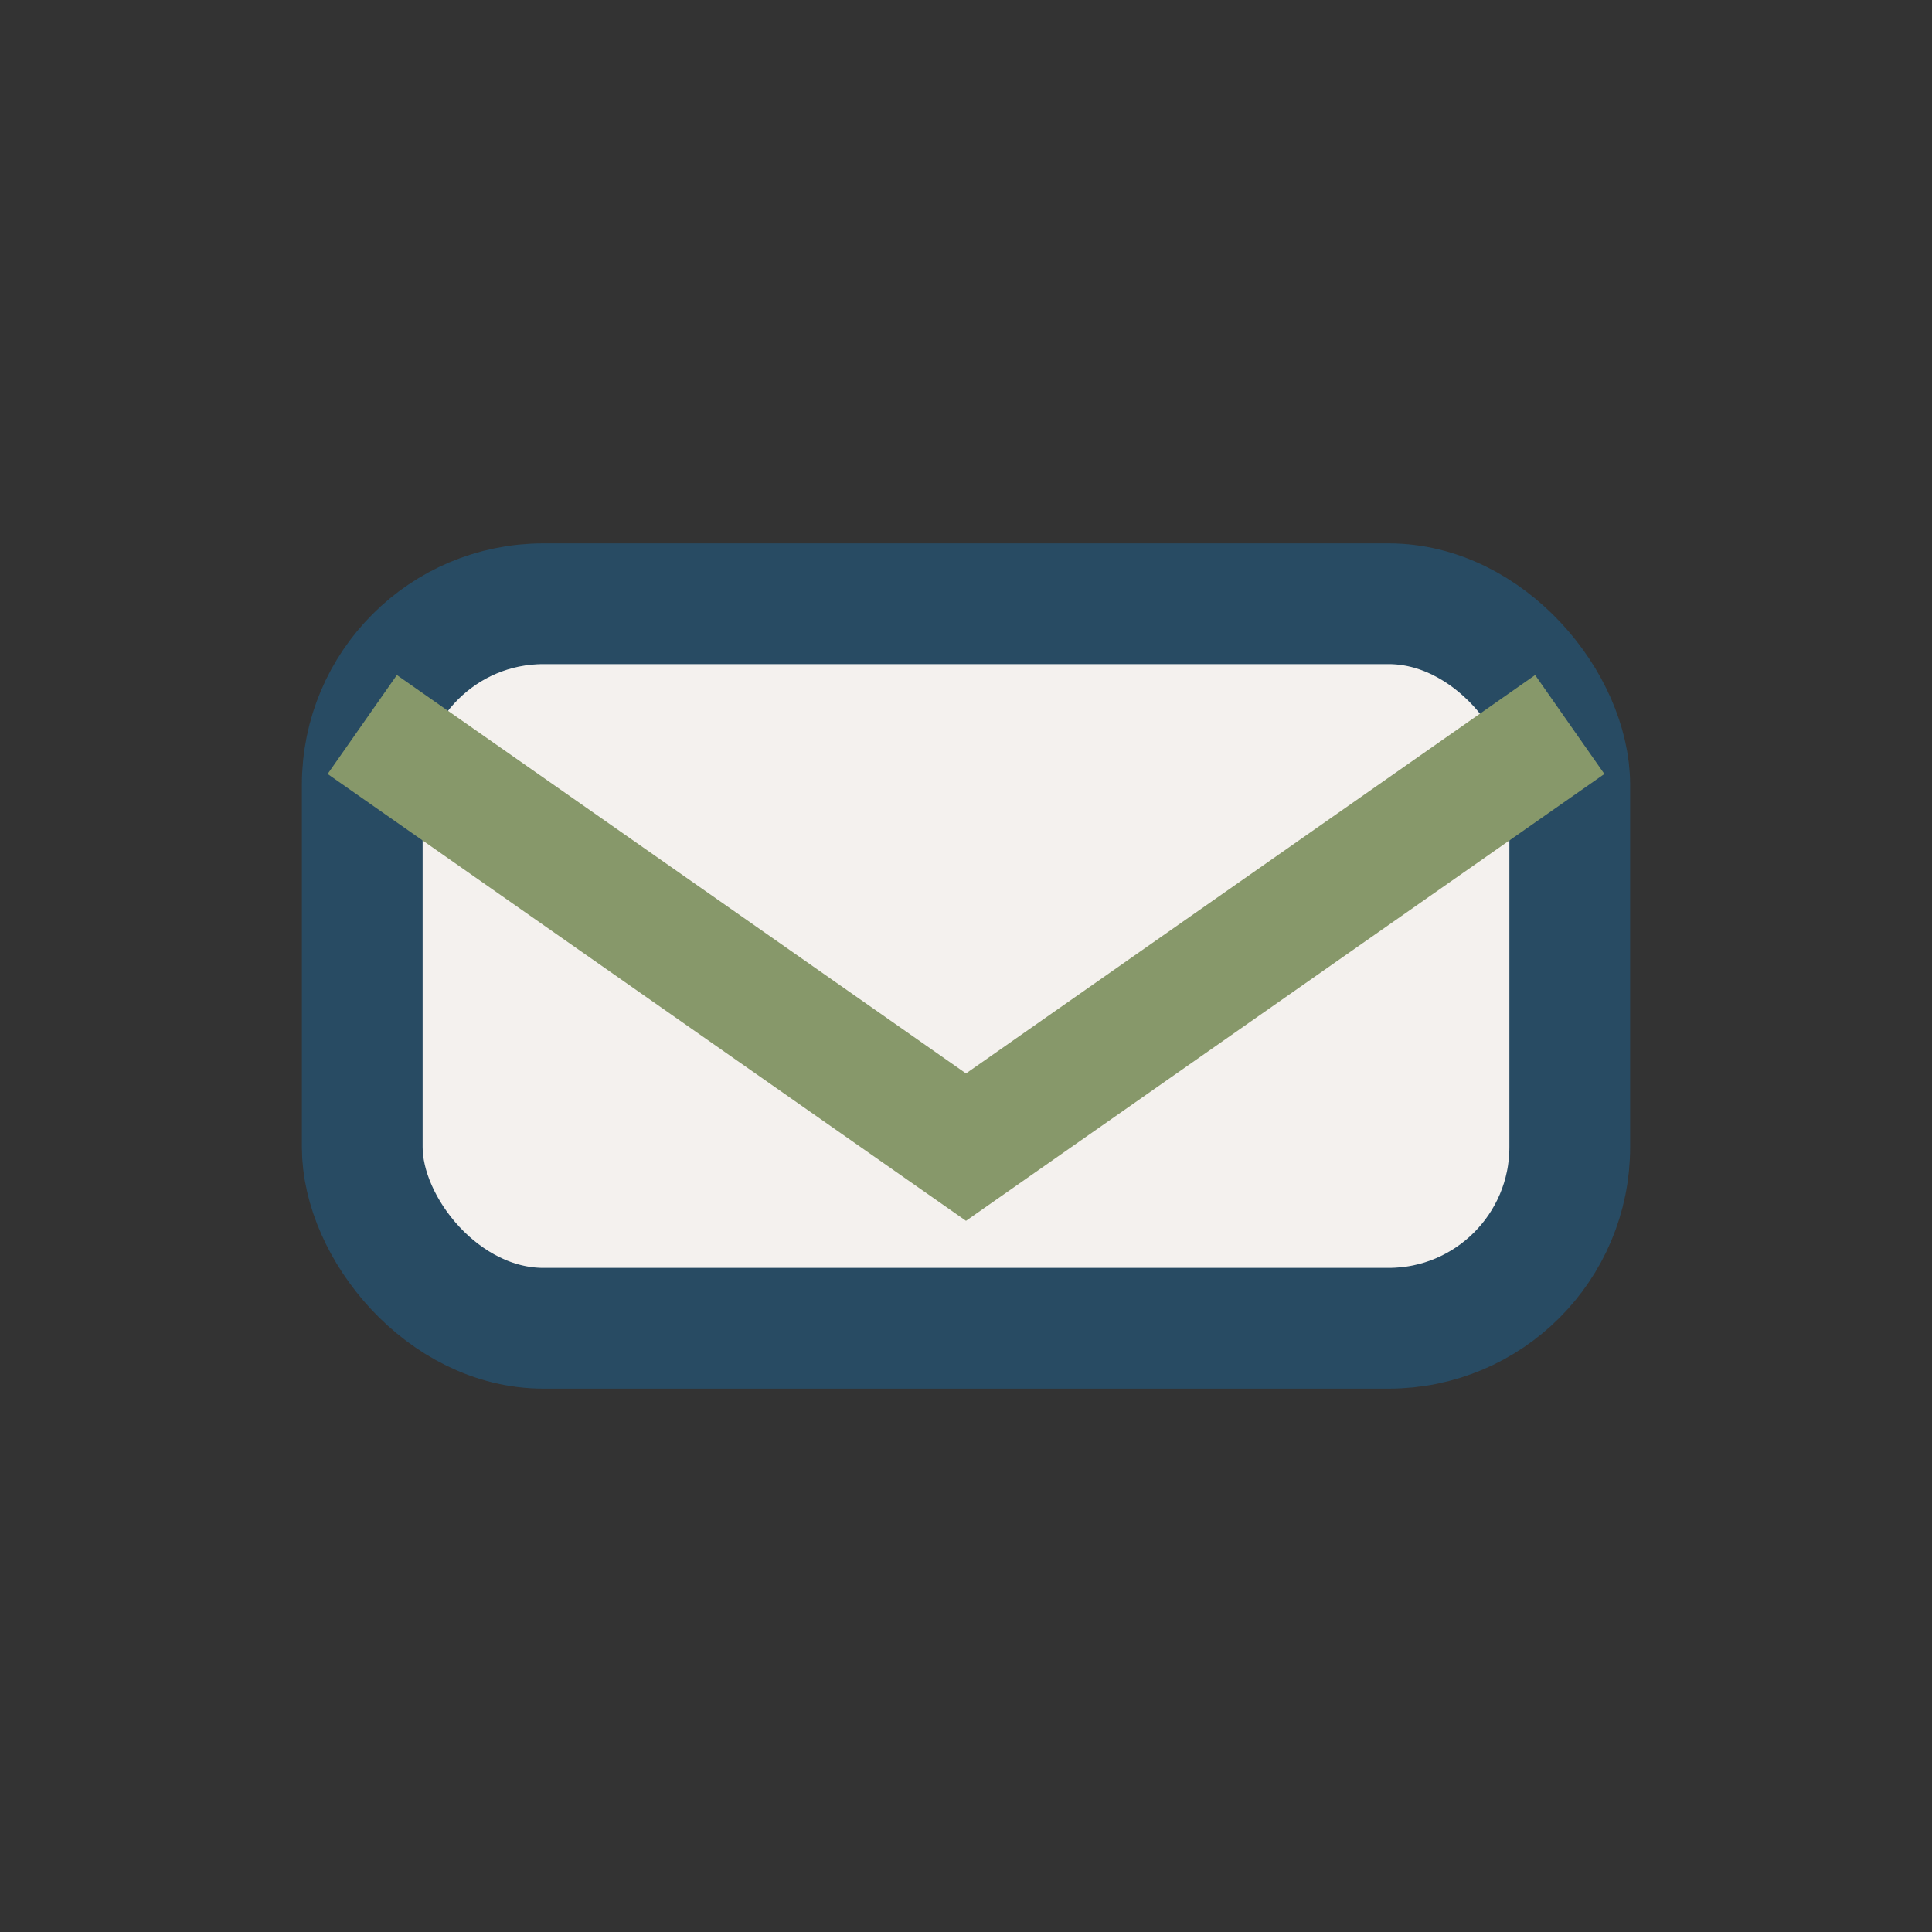
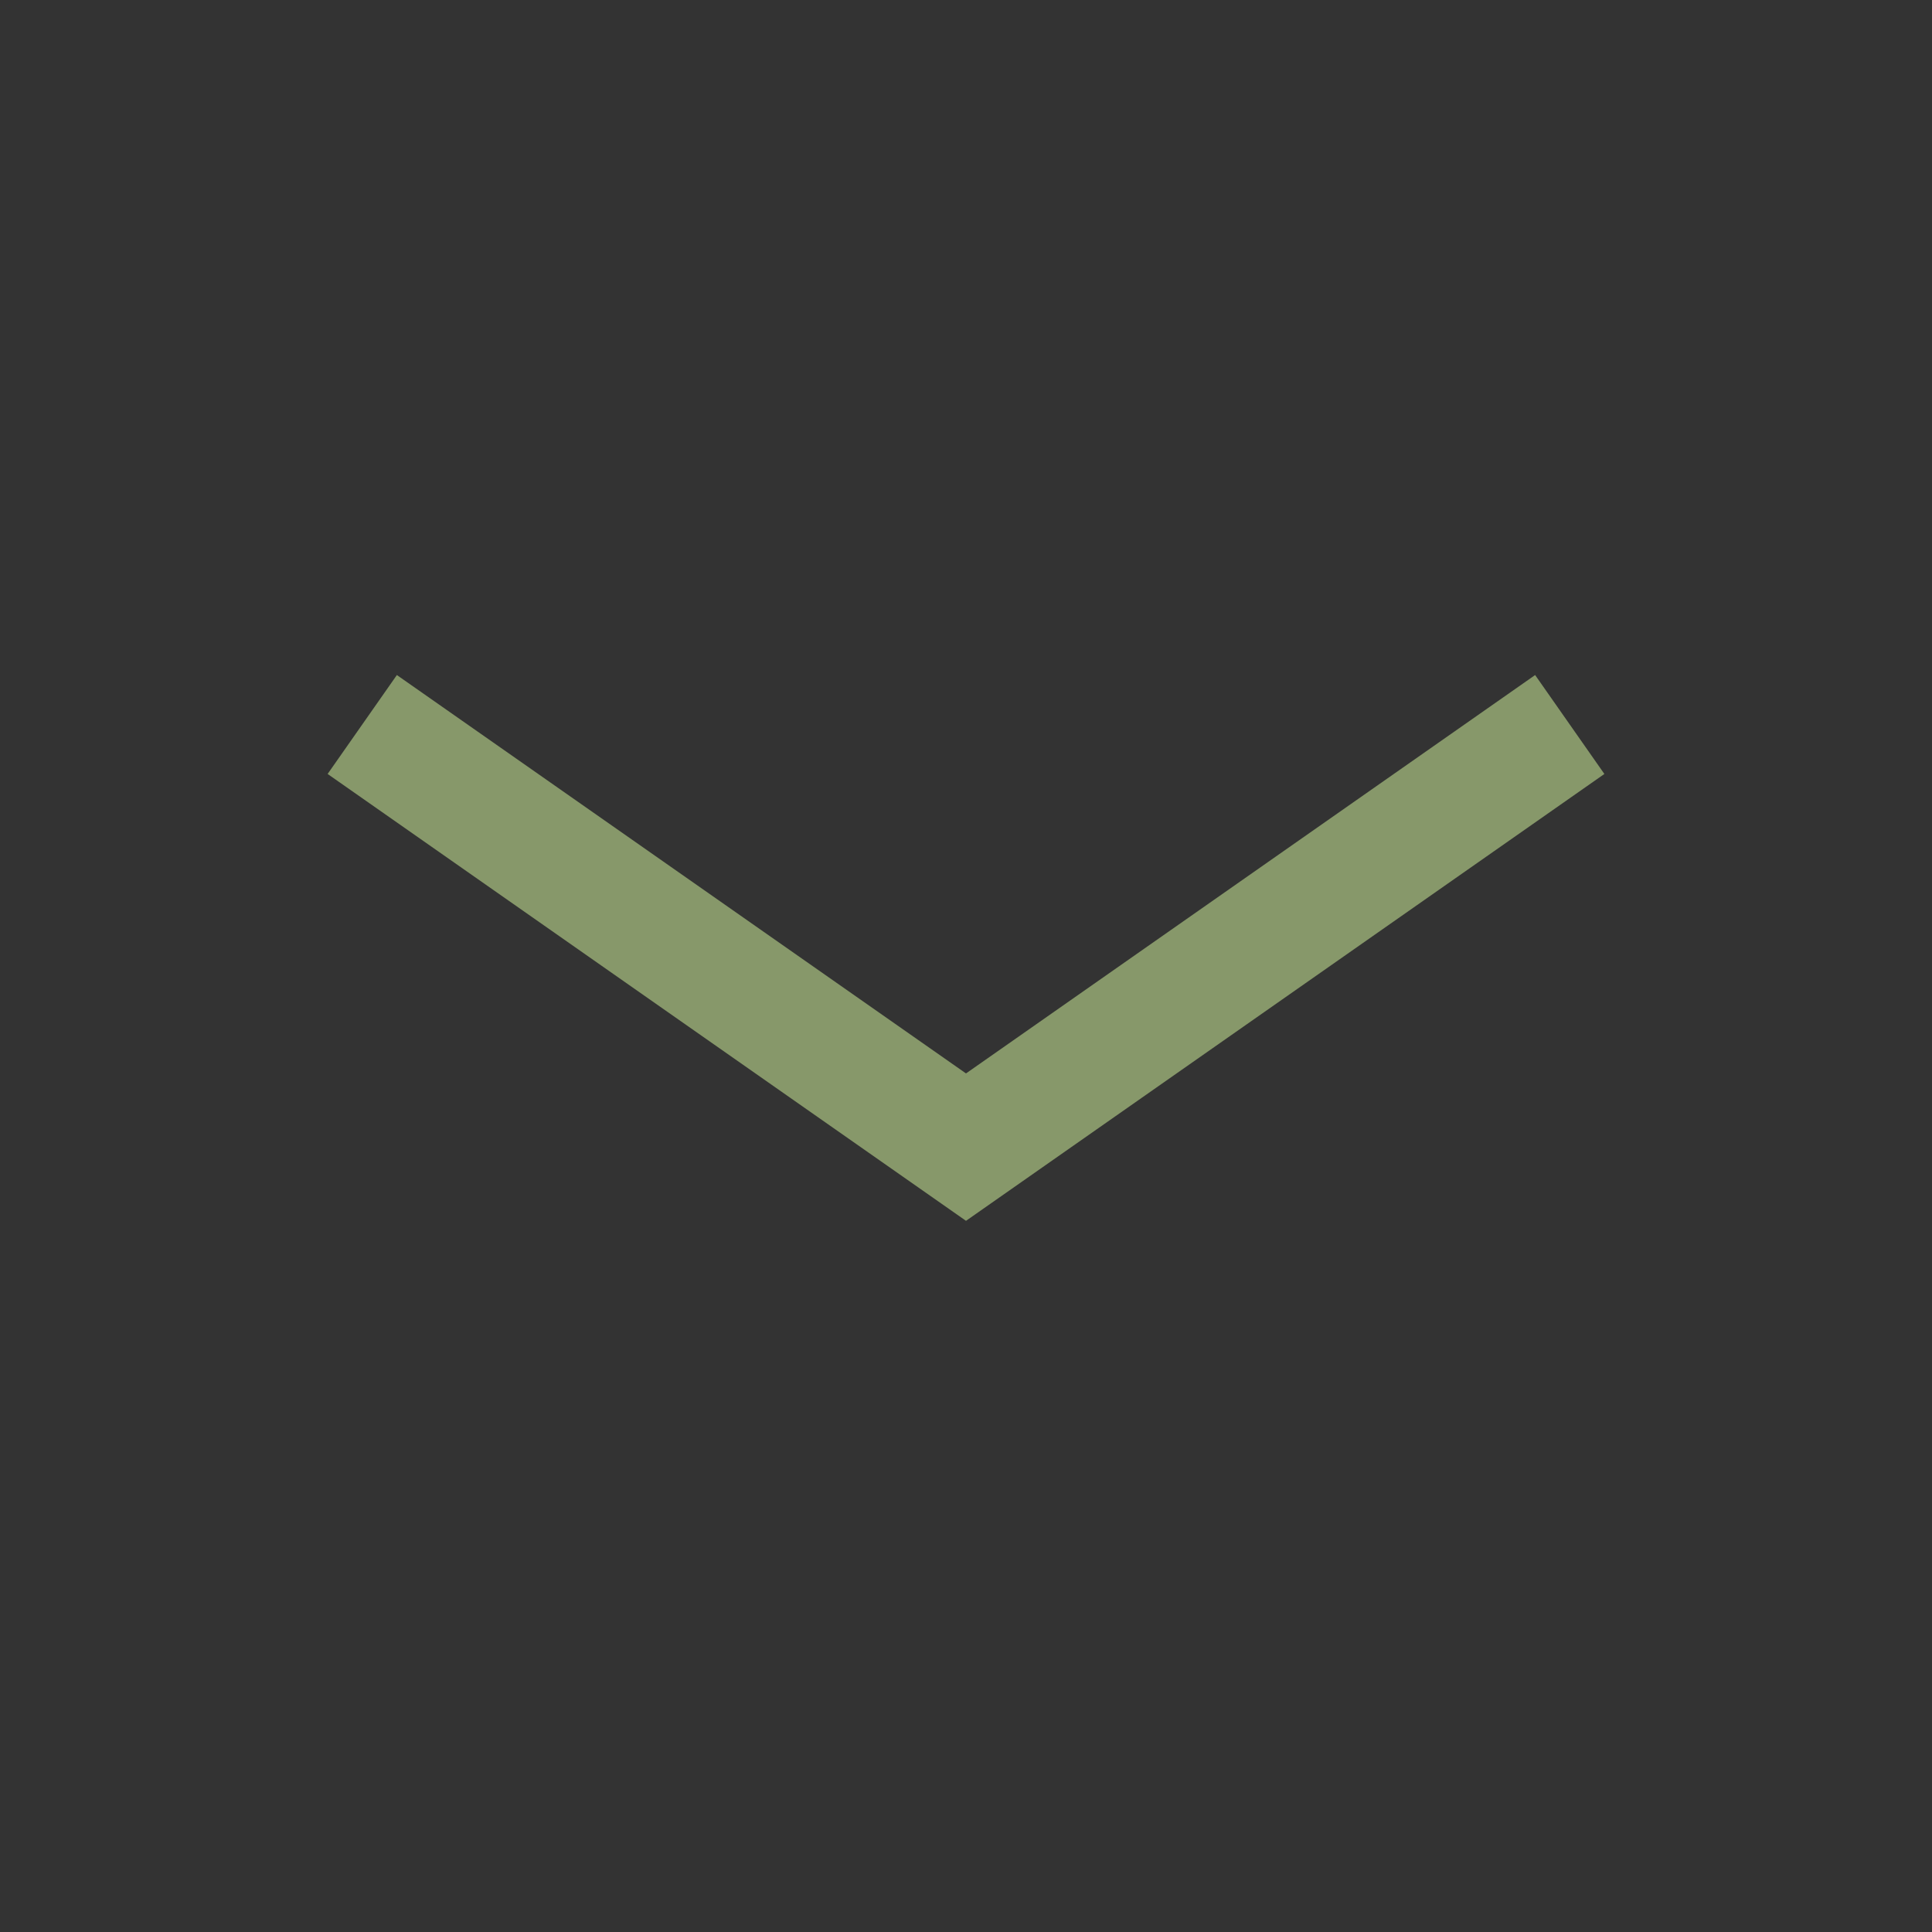
<svg xmlns="http://www.w3.org/2000/svg" width="32" height="32" viewBox="0 0 32 32">
  <rect x="0" y="0" width="32" height="32" fill="#333333" stroke="none" />
-   <rect x="6" y="10" width="20" height="12" rx="3" fill="#F4F1EE" stroke="#284B63" stroke-width="2" />
  <path d="M6 12l10 7 10-7" stroke="#87986A" stroke-width="2" fill="none" />
</svg>